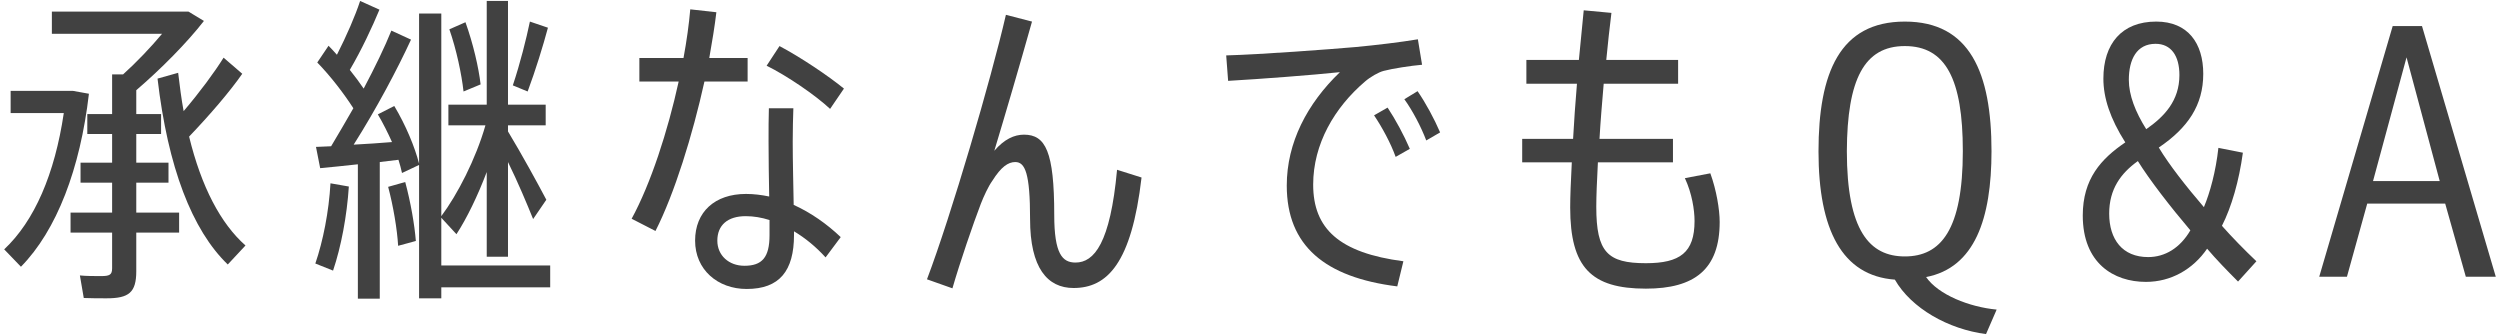
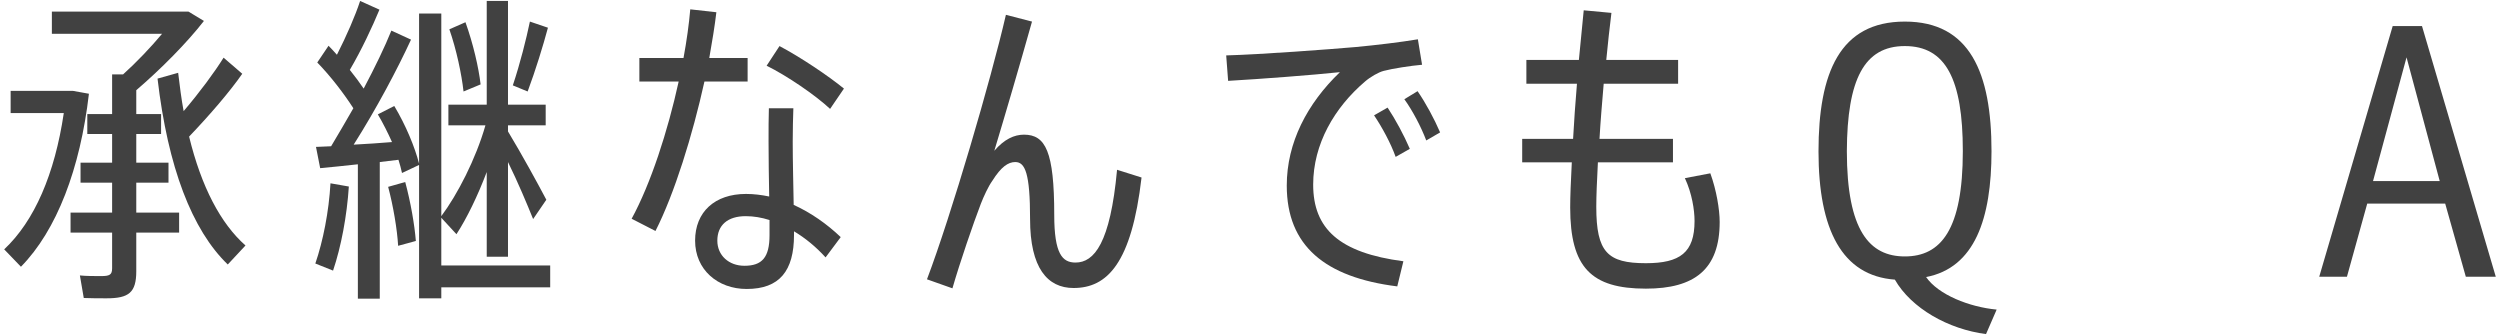
<svg xmlns="http://www.w3.org/2000/svg" width="100%" height="100%" viewBox="0 0 388 52" version="1.1" xml:space="preserve" style="fill-rule:evenodd;clip-rule:evenodd;stroke-linejoin:round;stroke-miterlimit:2;">
  <g id="アートボード1" transform="matrix(1.003,0,0,1.006,-0.654,-0.905)">
    <rect x="0.651" y="0.9" width="386.698" height="51.7" style="fill:none;" />
    <g transform="matrix(0.997,0,0,0.994,0.651,0.154)">
      <path d="M21.151,29.1L26.151,29.1L26.151,26L21.151,26L21.151,21.55L25.001,21.55L25.001,18.45L21.151,18.45L21.151,14.75C25.001,11.45 29.051,7.35 31.651,4L29.251,2.55L8.051,2.55L8.051,6L25.151,6C23.401,8.1 21.201,10.4 19.101,12.3L17.401,12.3L17.401,18.45L13.551,18.45L13.551,21.55L17.401,21.55L17.401,26L12.501,26L12.501,29.1L17.401,29.1L17.401,33.75L10.951,33.75L10.951,36.85L17.401,36.85L17.401,42.4C17.401,43.4 17.001,43.6 15.701,43.6C14.701,43.6 13.351,43.6 12.401,43.5L13.001,47C14.051,47.05 15.501,47.05 16.551,47.05C20.001,47.05 21.151,46.15 21.151,42.85L21.151,36.85L27.801,36.85L27.801,33.75L21.151,33.75L21.151,29.1ZM34.701,9.7C33.301,11.95 31.051,15 28.501,18C28.151,16.1 27.901,14.15 27.651,12.05L24.451,12.95C26.051,26.7 29.801,36.45 35.351,41.8L38.101,38.85C34.251,35.45 31.251,29.75 29.351,21.95C32.551,18.6 35.651,15 37.601,12.2L34.701,9.7ZM11.301,14.85L1.651,14.85L1.651,18.3L9.901,18.3C8.501,27.75 5.351,35.05 0.651,39.45L3.251,42.15C8.801,36.5 12.451,26.95 13.801,15.3L11.301,14.85Z" style="fill:rgb(65,65,65);fill-rule:nonzero;" />
      <path d="M85.392,41.95L68.492,41.95L68.492,34.55L70.842,37.1C72.442,34.65 74.142,31.15 75.542,27.45L75.542,40.6L78.842,40.6L78.842,25.9C80.392,29.05 81.792,32.4 82.742,34.75L84.792,31.75C83.392,29.1 81.042,24.8 78.842,21.15L78.842,20.2L84.692,20.2L84.692,17L78.842,17L78.842,0.9L75.542,0.9L75.542,17L69.592,17L69.592,20.2L75.342,20.2C73.842,25.45 70.992,30.95 68.492,34.3L68.492,2.85L65.042,2.85L65.042,26.15C64.392,23.6 62.992,20.2 61.192,17.2L58.642,18.5C59.442,19.85 60.192,21.35 60.842,22.8C58.992,22.95 56.892,23.1 54.892,23.2C58.442,17.6 61.692,11.45 63.792,6.9L60.742,5.5C59.742,8 58.192,11.2 56.442,14.5C55.842,13.6 55.092,12.6 54.292,11.6C56.142,8.45 57.792,4.9 58.892,2.25L55.892,0.9C55.142,3.2 53.792,6.3 52.292,9.25C51.892,8.8 51.442,8.3 50.992,7.85L49.242,10.45C51.342,12.6 53.392,15.3 54.842,17.55C53.742,19.5 52.542,21.5 51.392,23.45L49.042,23.55L49.692,26.85C51.242,26.7 53.342,26.5 55.542,26.25L55.542,47.1L58.942,47.1L58.942,25.9L61.842,25.55C62.092,26.3 62.242,26.95 62.392,27.6L65.042,26.35L65.042,47.05L68.492,47.05L68.492,45.35L85.392,45.35L85.392,41.95ZM82.242,4.1C81.692,6.75 80.742,10.55 79.592,14L81.892,14.95C83.142,11.6 84.292,7.85 85.042,5.05L82.242,4.1ZM74.592,13.85C74.292,11.25 73.442,7.55 72.242,4.2L69.742,5.3C70.842,8.45 71.642,12.25 71.942,14.95L74.592,13.85ZM60.242,29.75C61.042,32.75 61.642,36.35 61.792,38.9L64.542,38.15C64.342,35.65 63.742,32.15 62.892,29L60.242,29.75ZM51.692,42.75C52.942,39.05 53.842,34.3 54.142,29.7L51.292,29.2C51.042,33.6 50.142,38.15 48.942,41.65L51.692,42.75Z" style="fill:rgb(65,65,65);fill-rule:nonzero;" />
      <path d="M116.032,13.4L116.032,9.75L110.082,9.75C110.532,7.2 110.932,4.8 111.182,2.65L107.132,2.2C106.932,4.5 106.582,7.05 106.082,9.75L99.232,9.75L99.232,13.4L105.332,13.4C103.632,21.15 100.982,29.3 98.032,34.7L101.732,36.6C104.682,30.8 107.482,21.75 109.332,13.4L116.032,13.4ZM130.982,14.5C128.532,12.5 124.282,9.65 120.982,7.9L118.982,10.95C122.132,12.5 126.532,15.5 128.832,17.65L130.982,14.5ZM119.332,17.55C119.282,18.85 119.282,20.95 119.282,22.75C119.282,25.35 119.332,28.5 119.382,31.25C118.182,31 116.982,30.85 115.782,30.85C110.932,30.85 107.882,33.65 107.882,38.1C107.882,42.6 111.382,45.6 115.882,45.6C120.982,45.6 123.232,42.8 123.232,37.2L123.232,36.65C124.982,37.7 126.632,39.05 128.132,40.7L130.482,37.55C128.332,35.5 125.832,33.75 123.182,32.55C123.132,29.5 123.032,25.75 123.032,22.75C123.032,20.95 123.082,18.9 123.132,17.55L119.332,17.55ZM119.432,37.25C119.432,40.7 118.282,42 115.532,42C113.132,42 111.332,40.4 111.332,38.1C111.332,35.7 112.932,34.3 115.732,34.3C116.932,34.3 118.182,34.5 119.432,34.9L119.432,37.25Z" style="fill:rgb(65,65,65);fill-rule:nonzero;" />
      <path d="M156.12,3.05C153.82,13.05 147.62,34.2 143.87,44.1L147.82,45.5C148.97,41.5 151.07,35.4 152.22,32.4C152.67,31.25 153.37,29.7 154.02,28.8C155.37,26.65 156.47,25.9 157.57,25.9C159.12,25.9 159.87,27.7 159.87,34.75C159.87,42.35 162.57,45.45 166.62,45.45C171.82,45.45 175.62,41.65 177.17,28.3L173.37,27.1C172.32,38.5 169.82,41.5 166.92,41.5C164.87,41.5 163.62,40.15 163.62,34.1C163.62,24.25 162.27,21.65 158.92,21.65C157.42,21.65 155.87,22.35 154.32,24.15C155.97,18.7 158.27,10.85 160.17,4.1L156.12,3.05Z" style="fill:rgb(65,65,65);fill-rule:nonzero;" />
      <path d="M217.958,16.15C219.258,17.95 220.558,20.45 221.358,22.55L223.508,21.3C222.608,19.2 221.258,16.7 220.008,14.9L217.958,16.15ZM213.258,18.65C214.508,20.5 215.858,23 216.608,25.1L218.808,23.85C217.908,21.75 216.558,19.25 215.358,17.45L213.258,18.65ZM190.308,9.35L190.608,13.3C195.808,13 203.658,12.4 207.958,11.95C202.858,16.85 199.708,22.9 199.708,29.55C199.708,38.9 205.658,43.8 216.858,45.2L217.808,41.3C207.858,40 203.808,36.25 203.808,29.4C203.808,23.1 207.108,17.45 211.858,13.4C212.658,12.7 213.958,11.95 214.758,11.75C216.058,11.4 218.958,10.95 220.708,10.8L220.058,6.85C217.358,7.3 213.608,7.75 210.408,8.05C206.408,8.4 195.758,9.2 190.308,9.35Z" style="fill:rgb(65,65,65);fill-rule:nonzero;" />
      <path d="M261.497,28.4C262.597,30.75 262.997,33.35 262.997,35.05C262.997,39.95 260.747,41.6 255.447,41.6C249.497,41.6 247.747,39.9 247.747,32.85C247.747,31.2 247.847,28.8 247.997,25.95L259.647,25.95L259.647,22.3L248.247,22.3C248.397,19.6 248.647,16.7 248.897,13.75L260.447,13.75L260.447,10.05L249.297,10.05C249.547,7.55 249.797,5.1 250.097,2.75L245.797,2.35C245.547,4.8 245.297,7.4 245.047,10.05L236.897,10.05L236.897,13.75L244.747,13.75C244.497,16.7 244.297,19.6 244.147,22.3L236.247,22.3L236.247,25.95L243.947,25.95C243.797,28.85 243.697,31.25 243.697,32.95C243.697,42.25 246.947,45.55 255.447,45.55C262.997,45.55 266.897,42.55 266.897,35.2C266.897,33.3 266.397,30.25 265.447,27.65L261.497,28.4Z" style="fill:rgb(65,65,65);fill-rule:nonzero;" />
      <path d="M309.885,48.8C305.635,48.4 300.835,46.5 298.935,43.75C306.485,42.3 309.085,34.7 309.085,24.2C309.085,12.05 305.735,4.1 295.635,4.1C285.535,4.1 282.235,12.05 282.235,24.25C282.235,36.4 285.885,43.55 294.085,44.15C296.635,48.6 302.385,51.85 308.235,52.6L309.885,48.8ZM286.635,24.2C286.685,13.05 289.335,7.9 295.635,7.9C301.985,7.9 304.635,13.05 304.635,24.2C304.635,36.4 301.235,40.55 295.635,40.55C290.185,40.55 286.635,36.6 286.635,24.2Z" style="fill:rgb(65,65,65);fill-rule:nonzero;" />
-       <path d="M350.199,41.3C348.399,39.6 346.399,37.55 344.849,35.8C346.349,32.85 347.499,28.85 348.099,24.45L344.299,23.7C343.899,27.35 342.999,30.65 342.049,32.9C339.349,29.75 336.699,26.4 335.049,23.65C339.549,20.6 341.949,17.1 341.949,12.2C341.949,7.5 339.599,4.1 334.649,4.1C329.299,4.1 326.449,7.55 326.449,12.95C326.449,15.95 327.499,19.15 329.849,22.85C326.099,25.4 323.249,28.5 323.249,34.2C323.249,41.6 328.049,44.5 333.049,44.5C336.949,44.5 340.349,42.55 342.549,39.35C343.999,41.05 345.649,42.75 347.349,44.45L350.199,41.3ZM338.249,12.4C338.249,16.4 335.899,18.85 333.099,20.8C331.399,18.1 330.399,15.5 330.399,13.15C330.399,10 331.599,7.55 334.549,7.55C336.949,7.55 338.249,9.4 338.249,12.4ZM331.799,25.75C333.599,28.65 336.849,32.85 339.949,36.5C338.349,39.25 335.999,40.65 333.399,40.65C329.399,40.65 327.349,37.9 327.349,33.9C327.349,30.1 329.149,27.65 331.799,25.75Z" style="fill:rgb(65,65,65);fill-rule:nonzero;" />
      <path d="M364.249,43.7L367.399,32.35L379.499,32.35L382.699,43.7L387.349,43.7L375.899,4.8L371.349,4.8L359.949,43.7L364.249,43.7ZM373.499,9.65L378.649,28.85L368.299,28.85L373.499,9.65Z" style="fill:rgb(65,65,65);fill-rule:nonzero;" />
    </g>
  </g>
</svg>